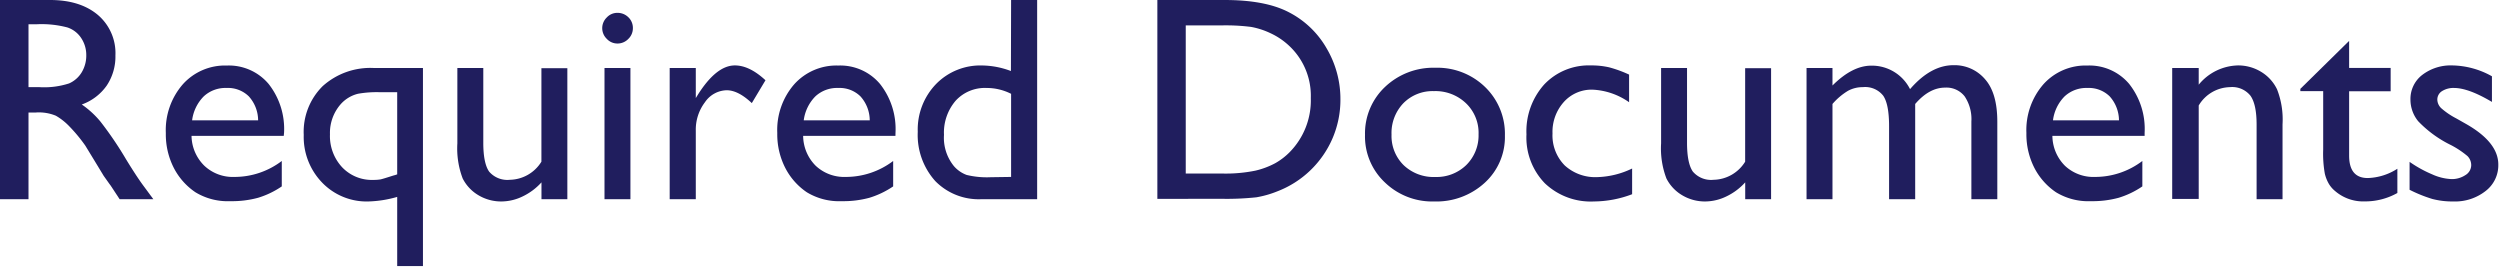
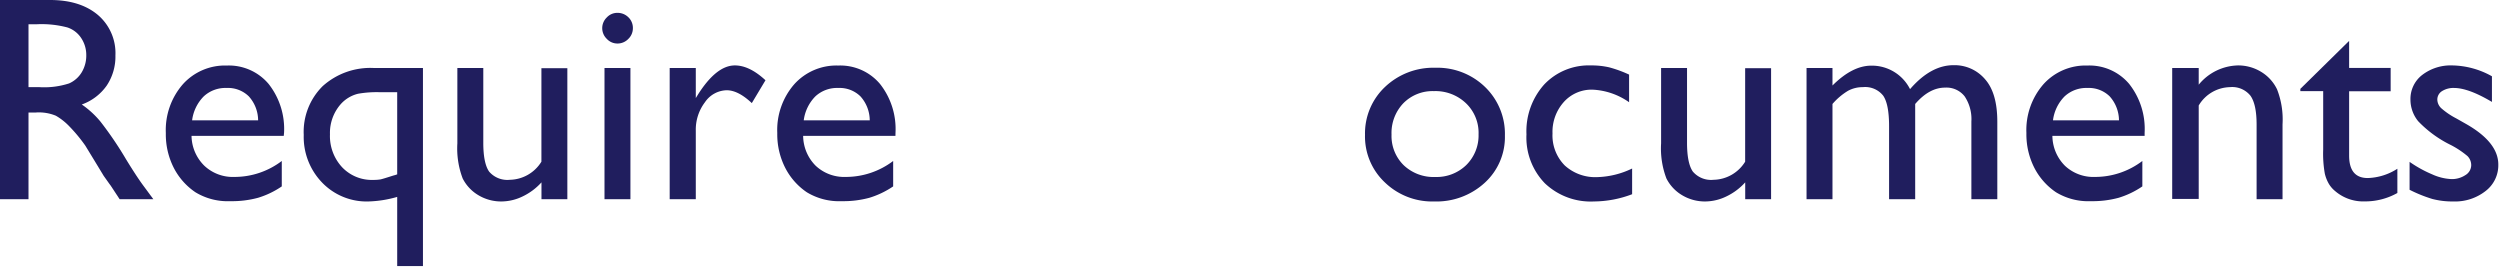
<svg xmlns="http://www.w3.org/2000/svg" id="レイヤー_1" data-name="レイヤー 1" viewBox="0 0 428 46">
  <defs>
    <style>.cls-1{fill:#201e5e;}</style>
  </defs>
  <title>required-documents</title>
  <path class="cls-1" d="M0,34.1V0H8.54C12,0,14.73.85,16.76,2.56a8.59,8.59,0,0,1,3,6.94,8.92,8.92,0,0,1-1.49,5.15A8.83,8.83,0,0,1,14,17.89a15.59,15.59,0,0,1,3.2,2.93,60.64,60.64,0,0,1,4.39,6.47c1.19,1.94,2.14,3.39,2.86,4.37l1.8,2.44H20.48L19,31.85c-.05-.08-.15-.21-.3-.41l-.95-1.34-1.51-2.49-1.63-2.67a26.74,26.74,0,0,0-2.77-3.34,10.27,10.27,0,0,0-2.28-1.79,7.58,7.58,0,0,0-3.41-.55H4.88V34.1ZM6.35,4.15H4.88V14.92H6.74a13.83,13.83,0,0,0,5.09-.64A4.77,4.77,0,0,0,14,12.36a5.55,5.55,0,0,0,.77-2.91,5.21,5.21,0,0,0-.86-2.92,4.53,4.53,0,0,0-2.4-1.84A17.3,17.3,0,0,0,6.35,4.15Z" />
  <path class="cls-1" d="M48.58,23.26H32.79A7.31,7.31,0,0,0,35,28.39a7.11,7.11,0,0,0,5.14,1.9,13.36,13.36,0,0,0,8.1-2.73v4.35a14.76,14.76,0,0,1-4.06,1.95,17,17,0,0,1-4.73.58,10.64,10.64,0,0,1-6-1.53,11.27,11.27,0,0,1-3.68-4.14,12.64,12.64,0,0,1-1.38-6,11.94,11.94,0,0,1,2.91-8.34,9.7,9.7,0,0,1,7.54-3.21,8.9,8.9,0,0,1,7.13,3.13,12.43,12.43,0,0,1,2.66,8.37ZM32.89,20.6h11.3a6.16,6.16,0,0,0-1.59-4.1,5.09,5.09,0,0,0-3.81-1.44,5.45,5.45,0,0,0-3.91,1.44A7.07,7.07,0,0,0,32.89,20.6Z" />
  <path class="cls-1" d="M64,11.64h8.41V45.55H68V33.71a19.59,19.59,0,0,1-4.92.78,10.57,10.57,0,0,1-7.92-3.22A11.24,11.24,0,0,1,52,23.09a11,11,0,0,1,3.25-8.35A12.2,12.2,0,0,1,64,11.64Zm4,18.21V15.79H65.16a18.4,18.4,0,0,0-3.86.26,5.8,5.8,0,0,0-3,1.82A7.44,7.44,0,0,0,56.49,23a7.83,7.83,0,0,0,2.07,5.62,7,7,0,0,0,5.35,2.18,7.21,7.21,0,0,0,1.25-.09c.32-.07,1-.28,2.15-.65l.34-.09Z" />
  <path class="cls-1" d="M92.7,34.1V31.22a10.31,10.31,0,0,1-3.23,2.41,8.38,8.38,0,0,1-3.63.86,7.54,7.54,0,0,1-3.92-1.06,7,7,0,0,1-2.71-2.88,14.45,14.45,0,0,1-.91-6V11.64h4.44v12.8c0,2.36.34,4,1,4.94a4.11,4.11,0,0,0,3.55,1.4,6.49,6.49,0,0,0,5.4-3.1v-16h4.44V34.1Z" />
  <path class="cls-1" d="M105.69,2.2a2.62,2.62,0,0,1,1.88.75,2.51,2.51,0,0,1,.78,1.86,2.52,2.52,0,0,1-.78,1.85,2.54,2.54,0,0,1-1.88.79,2.46,2.46,0,0,1-1.81-.8,2.54,2.54,0,0,1,0-3.66A2.45,2.45,0,0,1,105.69,2.2Zm-2.2,9.44h4.44V34.1h-4.44Z" />
  <path class="cls-1" d="M119.12,11.64v5.15l.24-.39c2.15-3.46,4.3-5.2,6.45-5.2q2.5,0,5.24,2.54l-2.34,3.91q-2.33-2.2-4.3-2.2a4.62,4.62,0,0,0-3.72,2.05,7.75,7.75,0,0,0-1.57,4.86V34.1h-4.47V11.64Z" />
  <path class="cls-1" d="M153.3,23.26H137.5a7.31,7.31,0,0,0,2.16,5.13,7.13,7.13,0,0,0,5.14,1.9,13.41,13.41,0,0,0,8.11-2.73v4.35a15,15,0,0,1-4.07,1.95,17,17,0,0,1-4.72.58,10.65,10.65,0,0,1-6-1.53,11.25,11.25,0,0,1-3.67-4.14,12.64,12.64,0,0,1-1.38-6,11.93,11.93,0,0,1,2.9-8.34,9.71,9.71,0,0,1,7.55-3.21,8.89,8.89,0,0,1,7.12,3.13,12.44,12.44,0,0,1,2.67,8.37ZM137.6,20.6h11.3a6.16,6.16,0,0,0-1.59-4.1,5.08,5.08,0,0,0-3.8-1.44,5.46,5.46,0,0,0-3.92,1.44A7.13,7.13,0,0,0,137.6,20.6Z" />
-   <path class="cls-1" d="M173.1,0h4.46V34.1h-9.49A10.41,10.41,0,0,1,160.12,31a11.8,11.8,0,0,1-3-8.44,11.21,11.21,0,0,1,3.12-8.16,10.59,10.59,0,0,1,7.94-3.19,14.36,14.36,0,0,1,4.89.95Zm0,30.29V16.06a9.26,9.26,0,0,0-4.2-1,6.78,6.78,0,0,0-5.29,2.18,8.38,8.38,0,0,0-2,5.85,7.67,7.67,0,0,0,1.7,5.35,5.29,5.29,0,0,0,2.18,1.51,14.64,14.64,0,0,0,4.12.39Z" />
-   <path class="cls-1" d="M198.14,34.05V0h11.5q7,0,11,2.09a15.74,15.74,0,0,1,6.45,6.14,17.09,17.09,0,0,1,2.39,8.83,16.7,16.7,0,0,1-1.32,6.55,16.86,16.86,0,0,1-9.54,9.17,17,17,0,0,1-3.54,1,48,48,0,0,1-6.15.25Zm11-29.7H203V29.71h6.25a25.29,25.29,0,0,0,5.69-.5,13.83,13.83,0,0,0,3.38-1.27,11.26,11.26,0,0,0,2.47-1.89,12.64,12.64,0,0,0,3.62-9.26,11.7,11.7,0,0,0-3.71-8.95,12,12,0,0,0-3.14-2.13,13.28,13.28,0,0,0-3.36-1.1A34.21,34.21,0,0,0,209.13,4.35Z" />
  <path class="cls-1" d="M245.73,11.6a11.72,11.72,0,0,1,8.52,3.3,11.14,11.14,0,0,1,3.39,8.31,10.58,10.58,0,0,1-3.44,8.07,12.22,12.22,0,0,1-8.67,3.21,11.66,11.66,0,0,1-8.44-3.26,10.79,10.79,0,0,1-3.4-8.14,10.93,10.93,0,0,1,3.43-8.21A12,12,0,0,1,245.73,11.6Zm-.25,4a7,7,0,0,0-5.25,2.1,7.36,7.36,0,0,0-2,5.34,7,7,0,0,0,2.1,5.26,7.43,7.43,0,0,0,5.4,2A7.28,7.28,0,0,0,251,28.28,7.11,7.11,0,0,0,253.13,23,7,7,0,0,0,251,17.7,7.55,7.55,0,0,0,245.48,15.6Z" />
  <path class="cls-1" d="M279.42,28.85v4.4a18.67,18.67,0,0,1-6.54,1.24,11.39,11.39,0,0,1-8.41-3.12A11.26,11.26,0,0,1,261.33,23a12,12,0,0,1,3.05-8.55,10.52,10.52,0,0,1,8-3.25,13.46,13.46,0,0,1,3.12.33,20.94,20.94,0,0,1,3.4,1.24V17.5a11.82,11.82,0,0,0-6.25-2.15,6.37,6.37,0,0,0-4.93,2.12,7.64,7.64,0,0,0-1.93,5.38,7.29,7.29,0,0,0,2.09,5.47,7.74,7.74,0,0,0,5.63,2A14.57,14.57,0,0,0,279.42,28.85Z" />
  <path class="cls-1" d="M298.78,34.1V31.22a10.31,10.31,0,0,1-3.23,2.41,8.38,8.38,0,0,1-3.63.86A7.54,7.54,0,0,1,288,33.43a7,7,0,0,1-2.71-2.88,14.45,14.45,0,0,1-.91-6V11.64h4.44v12.8c0,2.36.34,4,1,4.94a4.11,4.11,0,0,0,3.55,1.4,6.49,6.49,0,0,0,5.4-3.1v-16h4.44V34.1Z" />
  <path class="cls-1" d="M327.88,17.8V34.1h-4.47V21.6c0-2.49-.33-4.22-1-5.21a3.92,3.92,0,0,0-3.49-1.47,5.24,5.24,0,0,0-2.55.63,11.05,11.05,0,0,0-2.65,2.25V34.1h-4.44V11.64h4.44v3c2.26-2.26,4.48-3.4,6.64-3.4A7.31,7.31,0,0,1,327,15.26c2.37-2.74,4.86-4.1,7.44-4.1a6.86,6.86,0,0,1,5.39,2.39c1.41,1.59,2.11,4,2.11,7.3V34.1h-4.44V20.8a7,7,0,0,0-1.15-4.3A3.94,3.94,0,0,0,333,15C331.19,15,329.48,15.94,327.88,17.8Z" />
  <path class="cls-1" d="M367.16,23.26H351.37a7.31,7.31,0,0,0,2.16,5.13,7.11,7.11,0,0,0,5.14,1.9,13.36,13.36,0,0,0,8.1-2.73v4.35a14.76,14.76,0,0,1-4.06,1.95,17,17,0,0,1-4.73.58,10.64,10.64,0,0,1-6-1.53,11.27,11.27,0,0,1-3.68-4.14,12.64,12.64,0,0,1-1.38-6,11.94,11.94,0,0,1,2.91-8.34,9.7,9.7,0,0,1,7.54-3.21,8.9,8.9,0,0,1,7.13,3.13,12.43,12.43,0,0,1,2.66,8.37ZM351.47,20.6h11.3a6.21,6.21,0,0,0-1.59-4.1,5.09,5.09,0,0,0-3.81-1.44,5.45,5.45,0,0,0-3.91,1.44A7.07,7.07,0,0,0,351.47,20.6Z" />
  <path class="cls-1" d="M376.42,11.64V14.5a8.92,8.92,0,0,1,6.76-3.3,7.52,7.52,0,0,1,3.91,1.09,7.1,7.1,0,0,1,2.74,3,14.18,14.18,0,0,1,.94,6V34.1h-4.44V21.31q0-3.43-1.05-4.92a4,4,0,0,0-3.52-1.47,6.37,6.37,0,0,0-5.34,3.14v16h-4.54V11.64Z" />
  <path class="cls-1" d="M393.82,15.21,402.17,7v4.63h7.11v4h-7.11v11q0,3.86,3.2,3.85a9.93,9.93,0,0,0,5.06-1.59v4.15a11.26,11.26,0,0,1-5.6,1.44,7.38,7.38,0,0,1-5.07-1.78,4.79,4.79,0,0,1-1.05-1.21,6.38,6.38,0,0,1-.7-1.76,19.46,19.46,0,0,1-.28-4.13v-10h-3.91Z" />
  <path class="cls-1" d="M412.52,32.49V27.71a20.67,20.67,0,0,0,3.85,2.13,8.87,8.87,0,0,0,3.31.82,4.17,4.17,0,0,0,2.39-.68,2,2,0,0,0,1-1.64,2.19,2.19,0,0,0-.64-1.62,15.35,15.35,0,0,0-2.8-1.87A19.72,19.72,0,0,1,414,20.76a5.84,5.84,0,0,1-1.33-3.7,5.18,5.18,0,0,1,2-4.22,8,8,0,0,1,5.18-1.64,14.3,14.3,0,0,1,6.77,1.86v4.39q-4-2.38-6.47-2.39a3.64,3.64,0,0,0-2.09.55,1.69,1.69,0,0,0-.79,1.46,2.09,2.09,0,0,0,.71,1.49,12.74,12.74,0,0,0,2.53,1.71l1.59.9q5.61,3.16,5.61,7a5.55,5.55,0,0,1-2.16,4.52A8.47,8.47,0,0,1,420,34.49a13.75,13.75,0,0,1-3.56-.42A23.9,23.9,0,0,1,412.52,32.49Z" />
</svg>